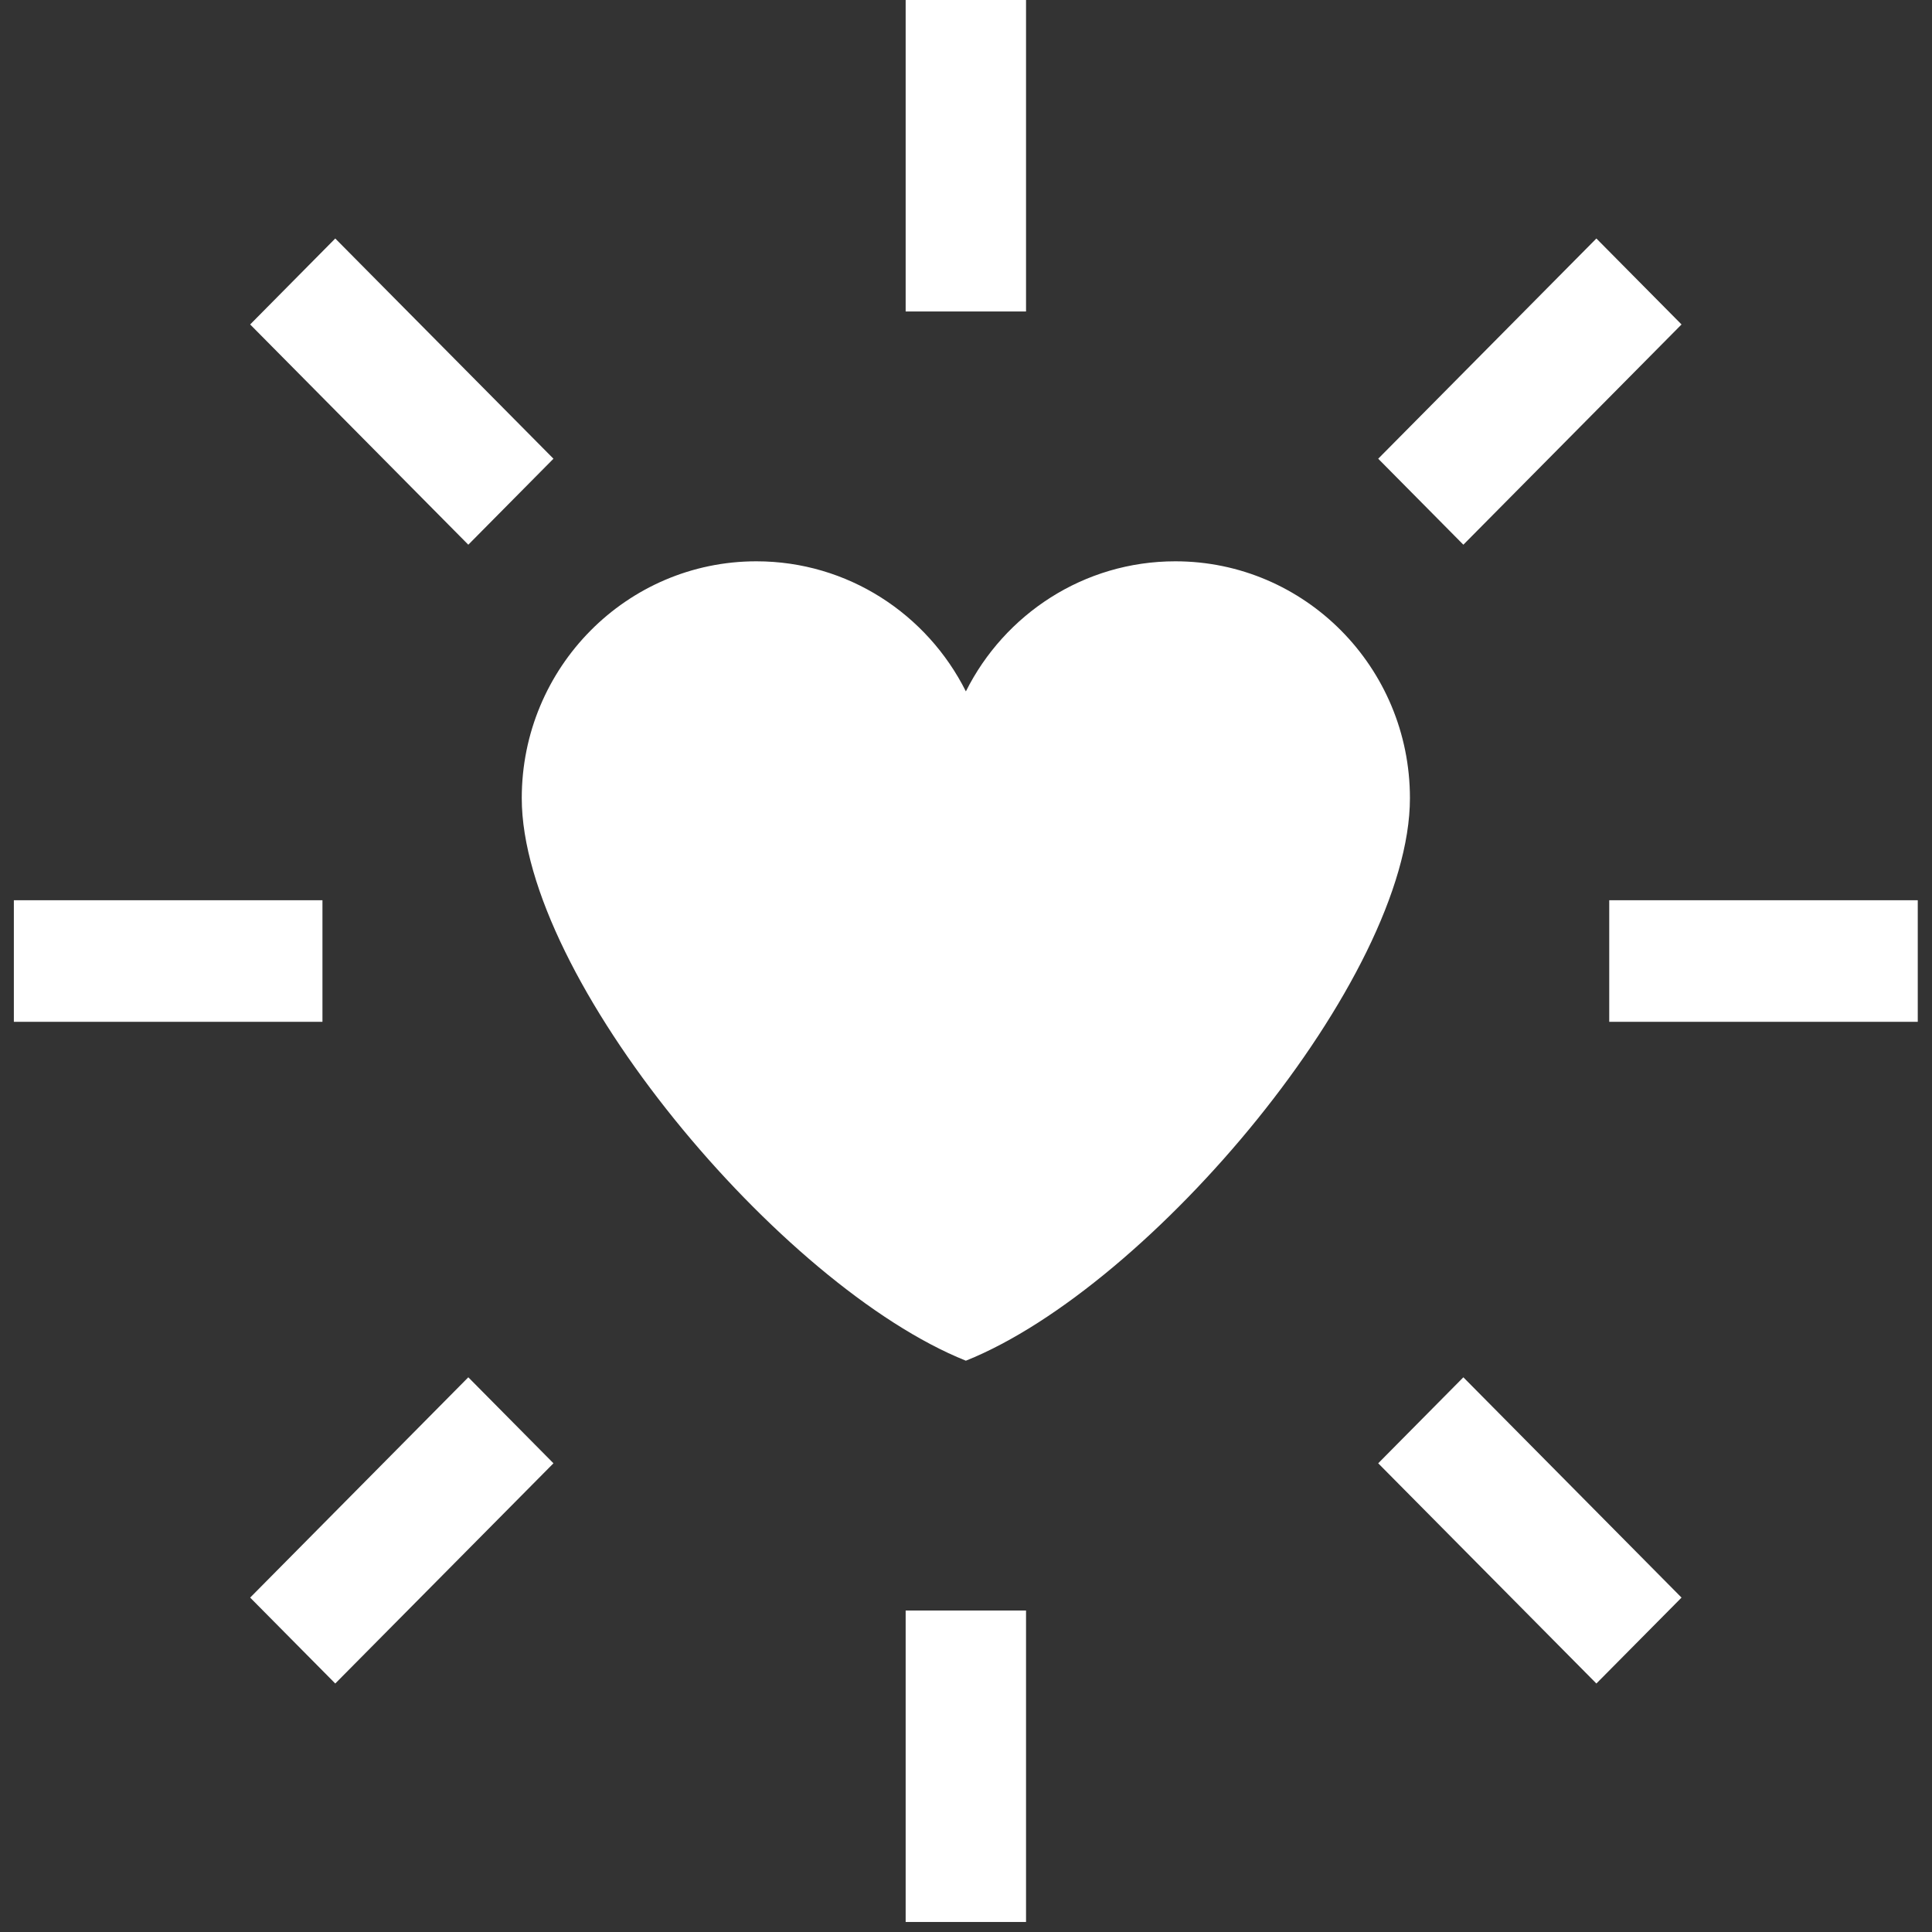
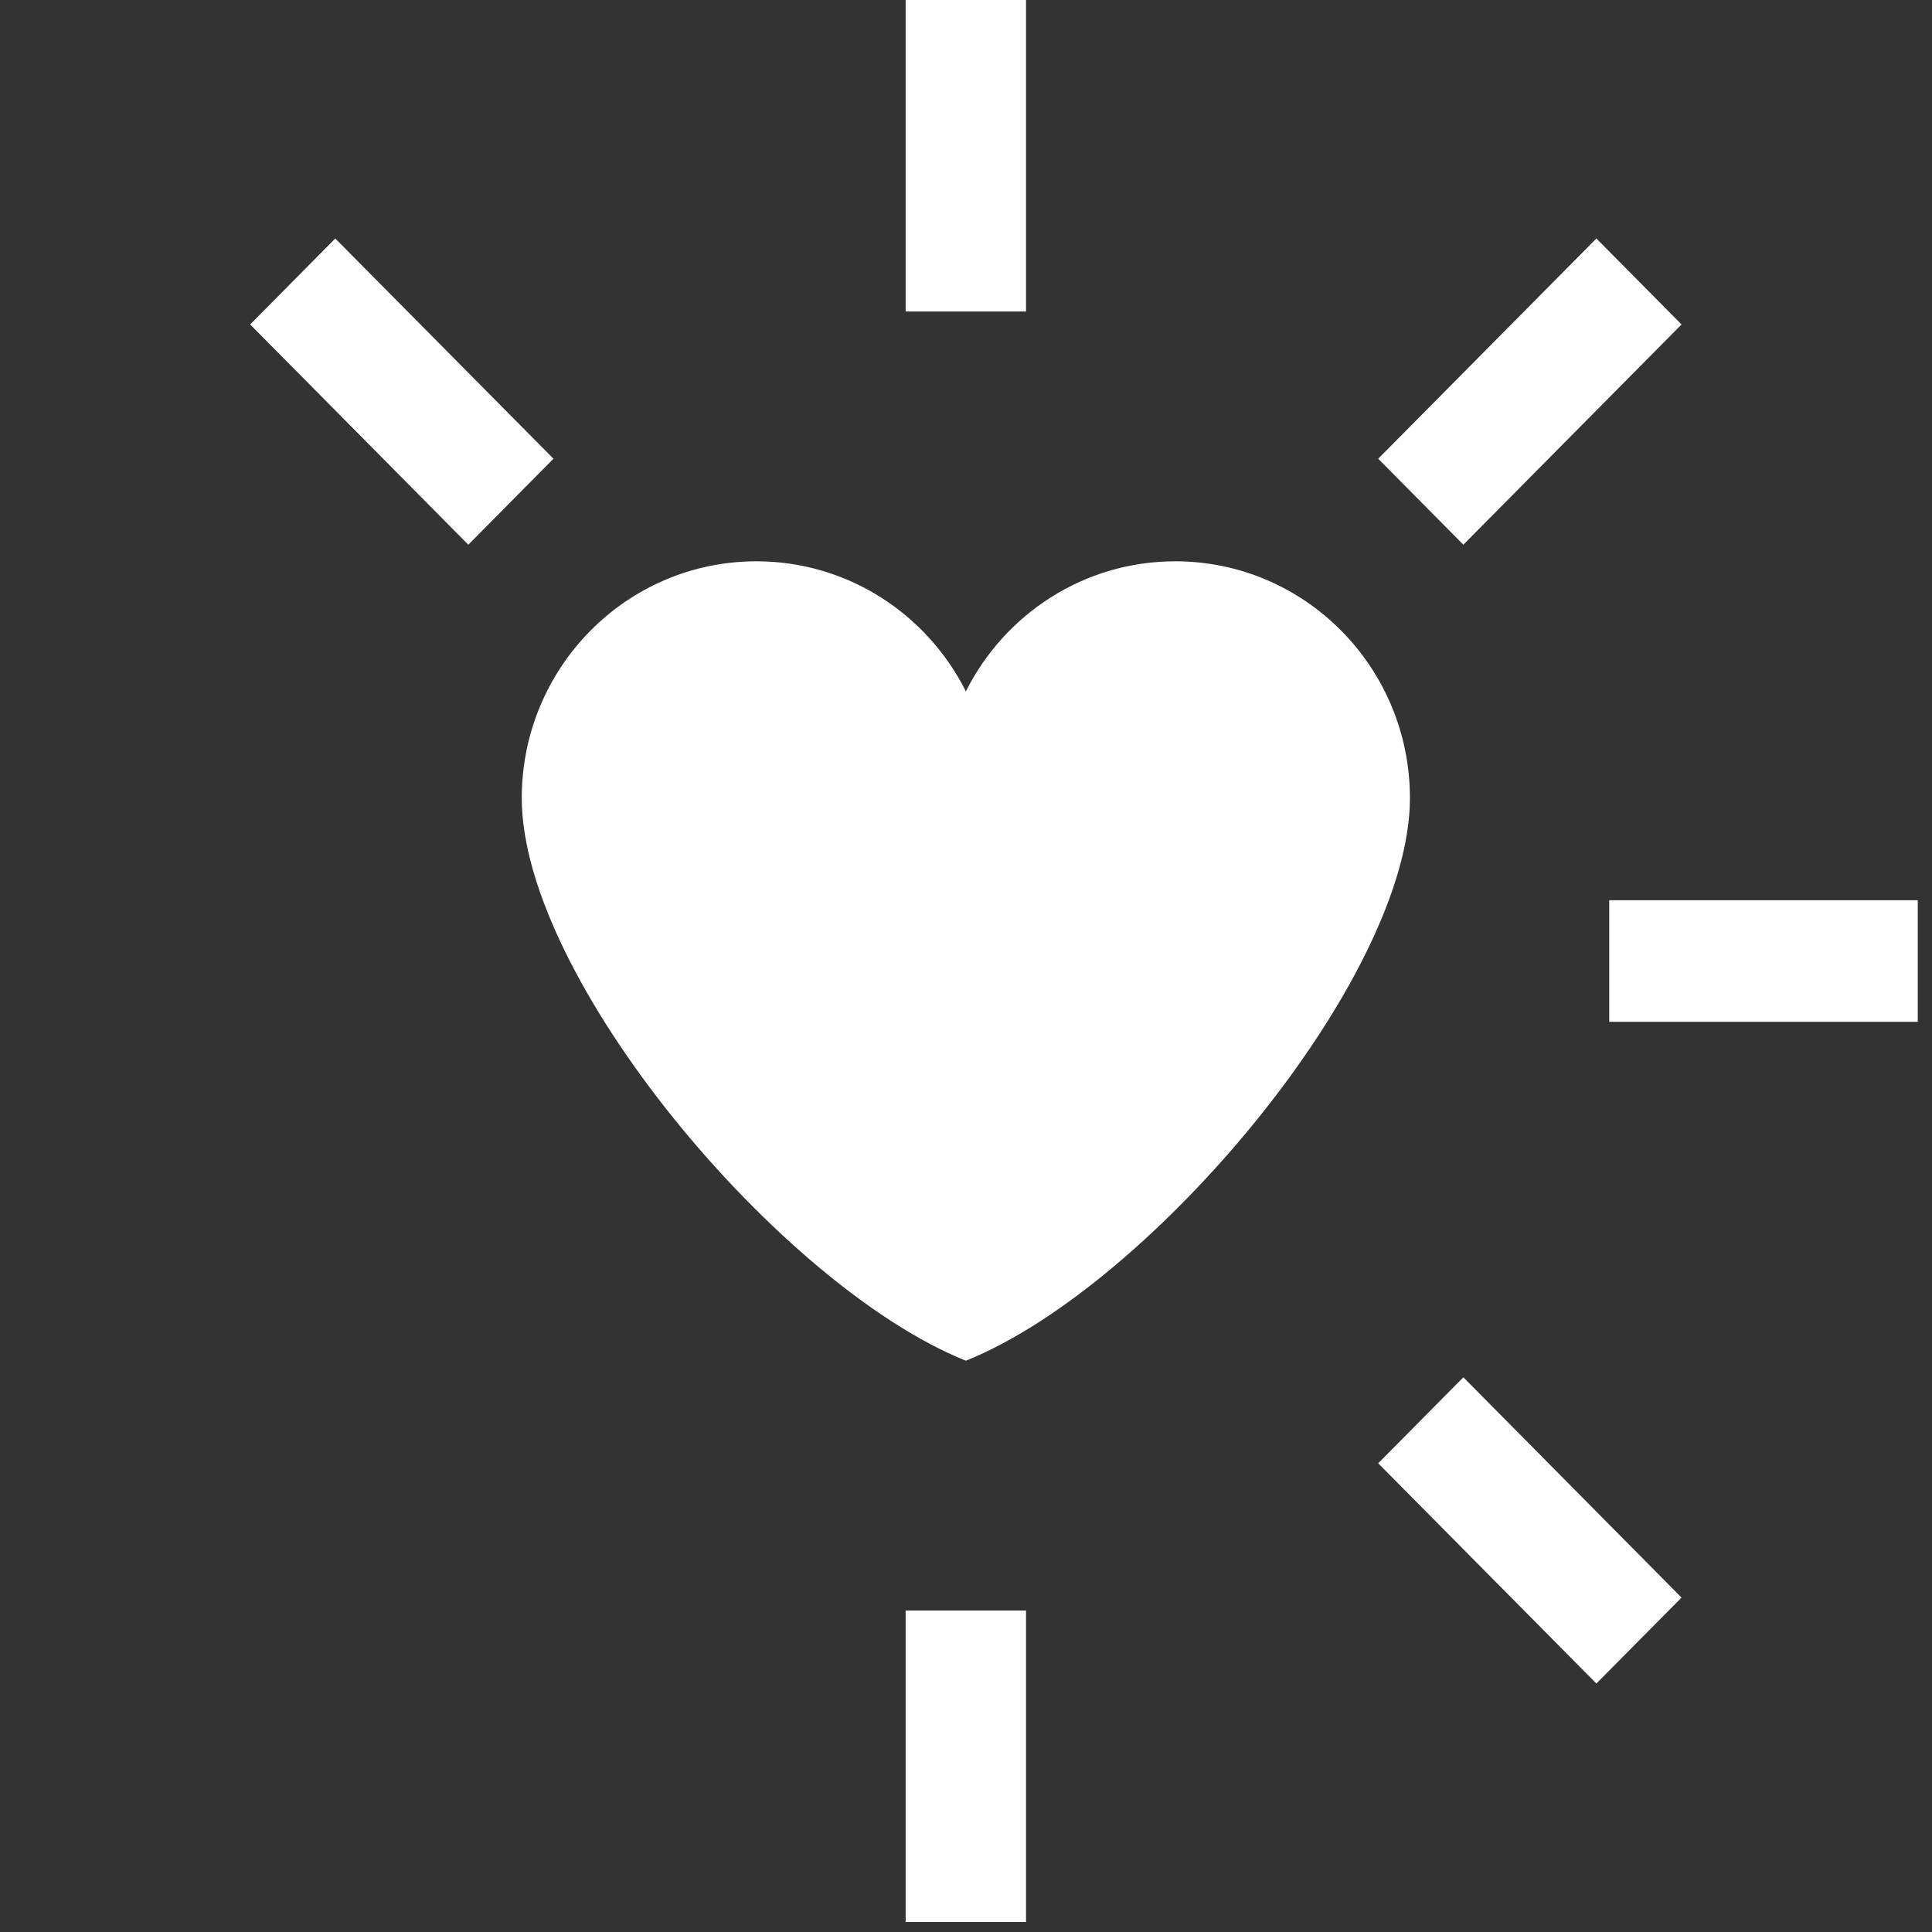
<svg xmlns="http://www.w3.org/2000/svg" width="81" height="81" viewBox="0 0 81 81" fill="none">
  <rect x="0" y="0" width="81" height="81" fill="#333333" stroke="none" />
  <path fill-rule="evenodd" clip-rule="evenodd" d="M31.711 23.533C35.549 23.533 38.872 25.751 40.495 28.987C42.115 25.751 45.44 23.533 49.276 23.533C54.708 23.533 59.112 27.979 59.112 33.463C59.112 41.017 48.259 53.937 40.495 57.048C32.73 53.937 21.875 41.017 21.875 33.463C21.875 27.979 26.279 23.533 31.711 23.533Z" fill="white" />
  <path fill-rule="evenodd" clip-rule="evenodd" d="M37.97 0H43.017V13.059H37.97V0Z" fill="white" />
  <path fill-rule="evenodd" clip-rule="evenodd" d="M66.929 9.999L70.499 13.603L61.352 22.837L57.782 19.232L66.929 9.999Z" fill="white" />
  <path fill-rule="evenodd" clip-rule="evenodd" d="M80.403 37.743V42.84H67.468V37.743H80.403Z" fill="white" />
  <path fill-rule="evenodd" clip-rule="evenodd" d="M70.499 66.98L66.929 70.582L57.782 61.349L61.352 57.744L70.499 66.98Z" fill="white" />
  <path fill-rule="evenodd" clip-rule="evenodd" d="M43.017 80.58H37.97V67.522H43.017V80.58Z" fill="white" />
-   <path fill-rule="evenodd" clip-rule="evenodd" d="M14.056 70.582L10.488 66.98L19.634 57.744L23.204 61.349L14.056 70.582Z" fill="white" />
-   <path fill-rule="evenodd" clip-rule="evenodd" d="M0.581 42.84V37.743H13.519V42.84H0.581Z" fill="white" />
  <path fill-rule="evenodd" clip-rule="evenodd" d="M10.488 13.603L14.056 9.999L23.204 19.232L19.634 22.837L10.488 13.603Z" fill="white" />
</svg>